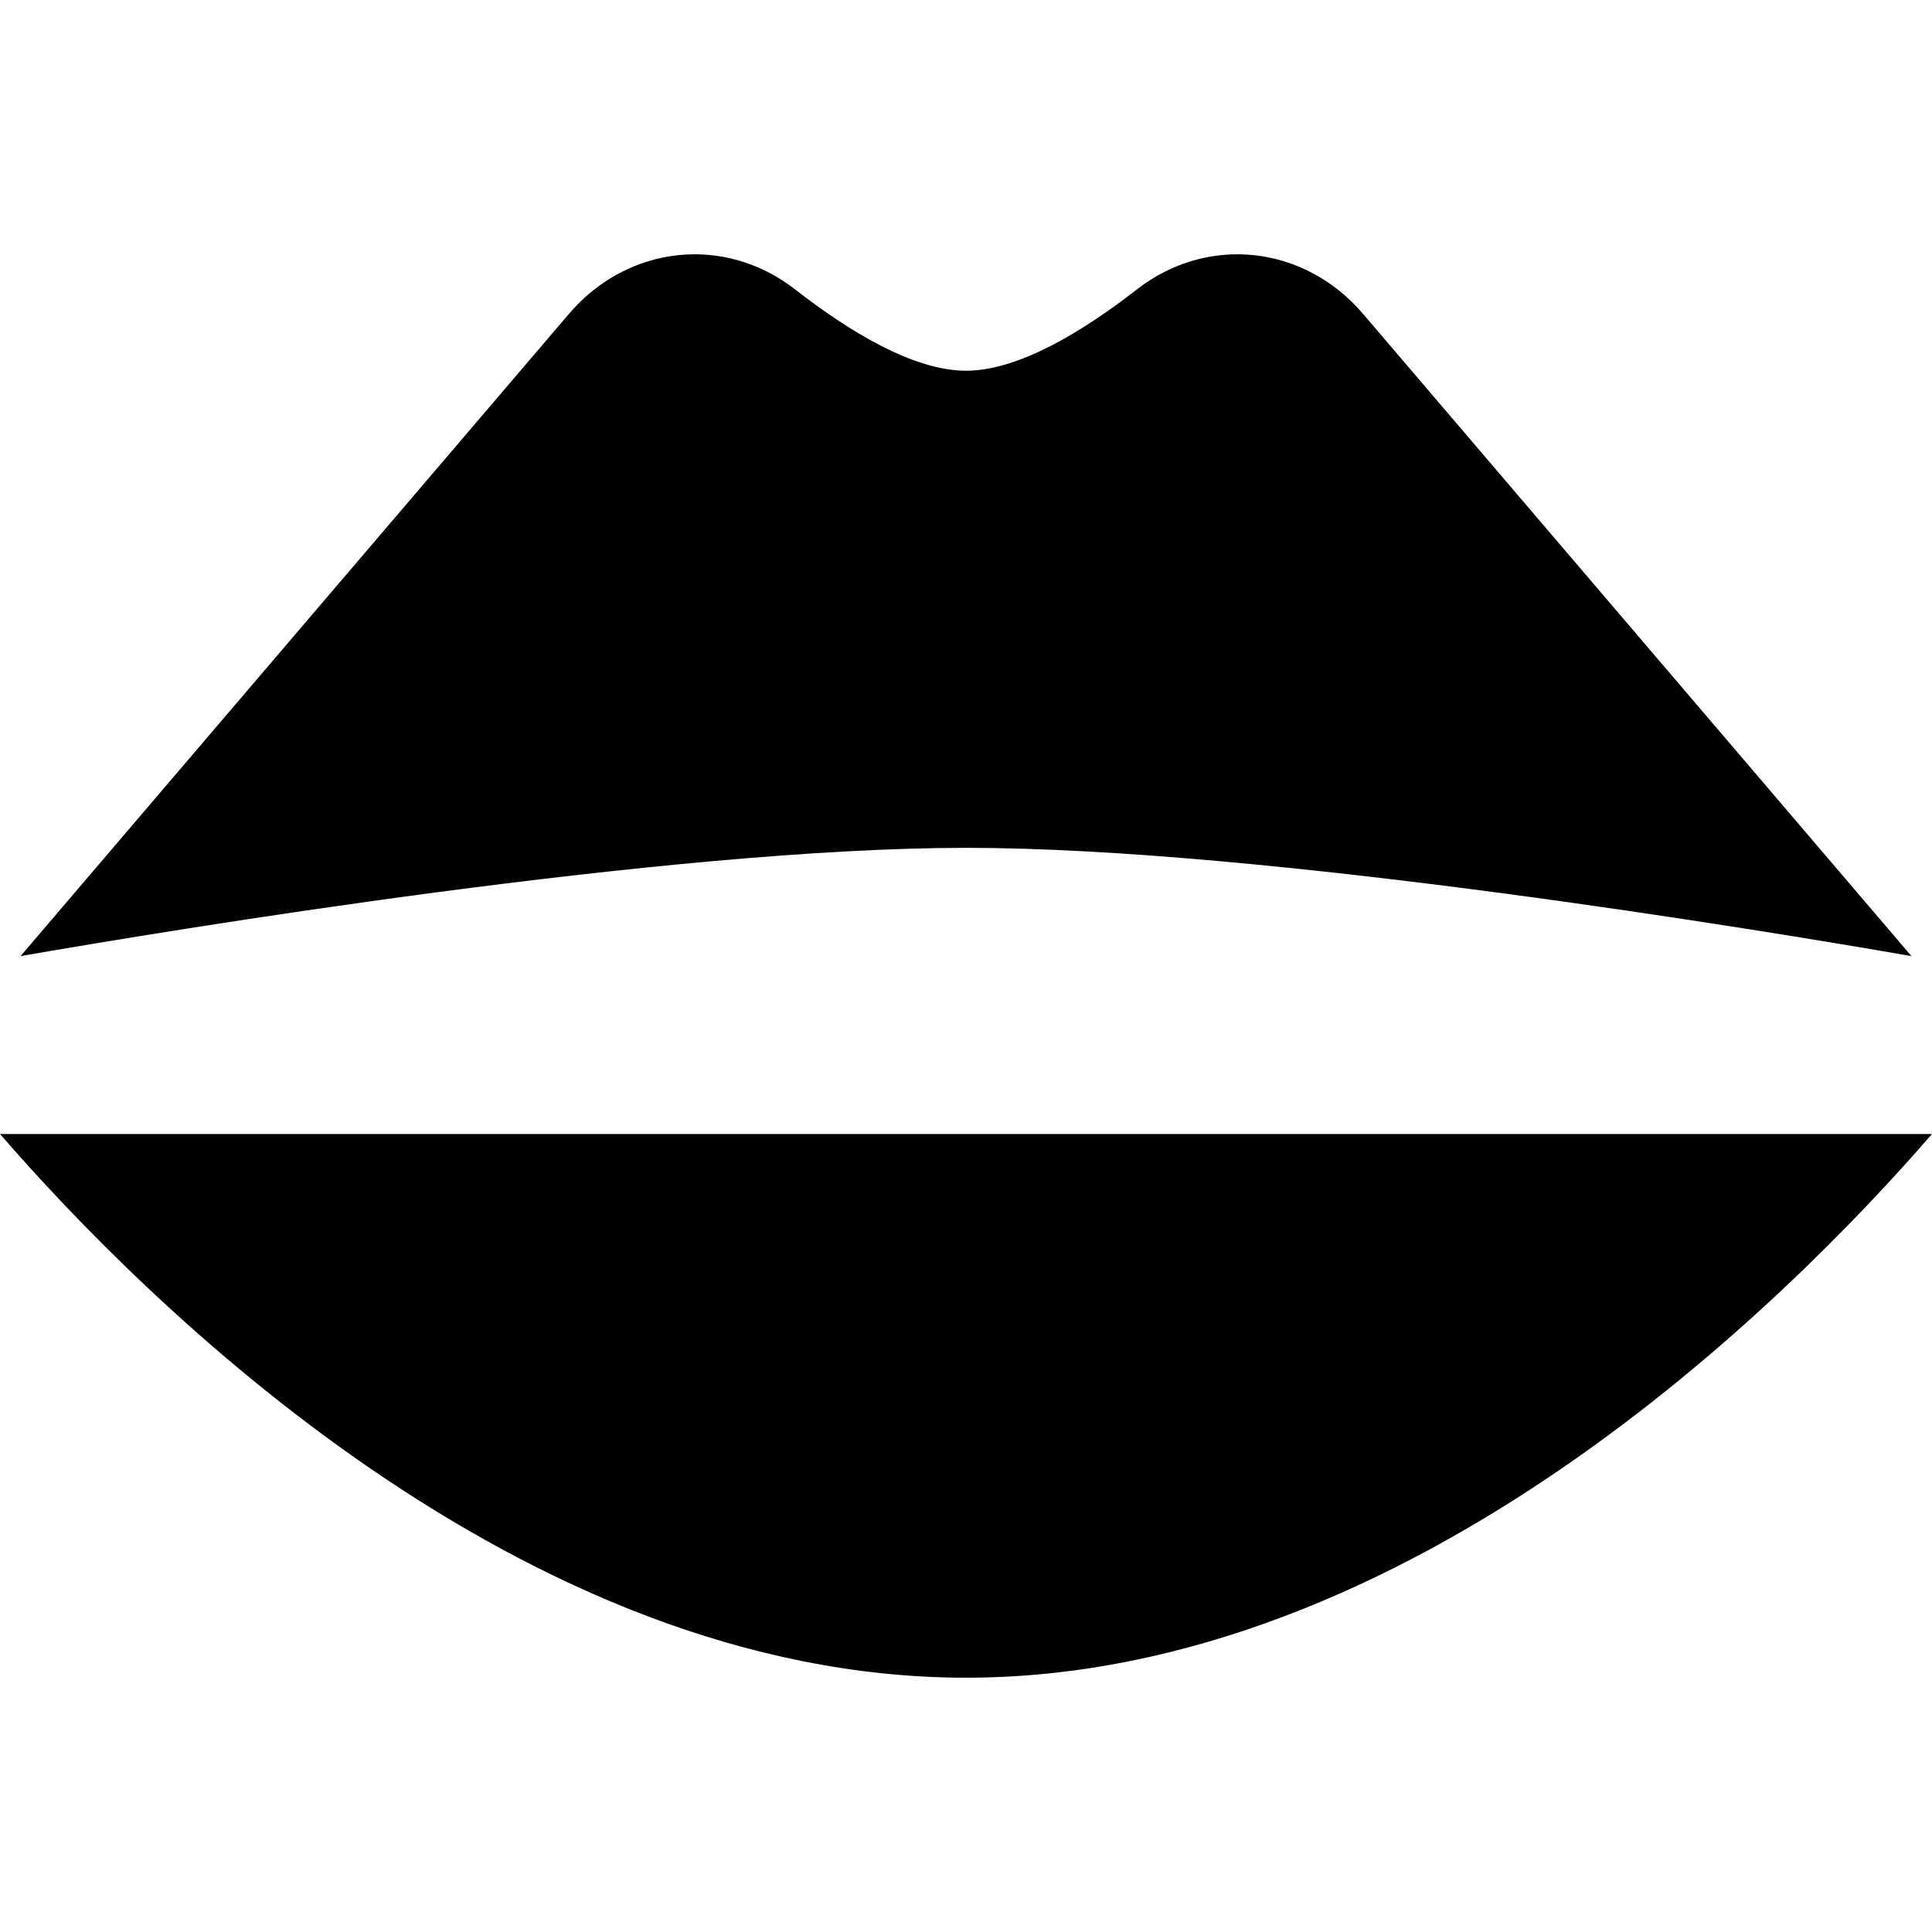
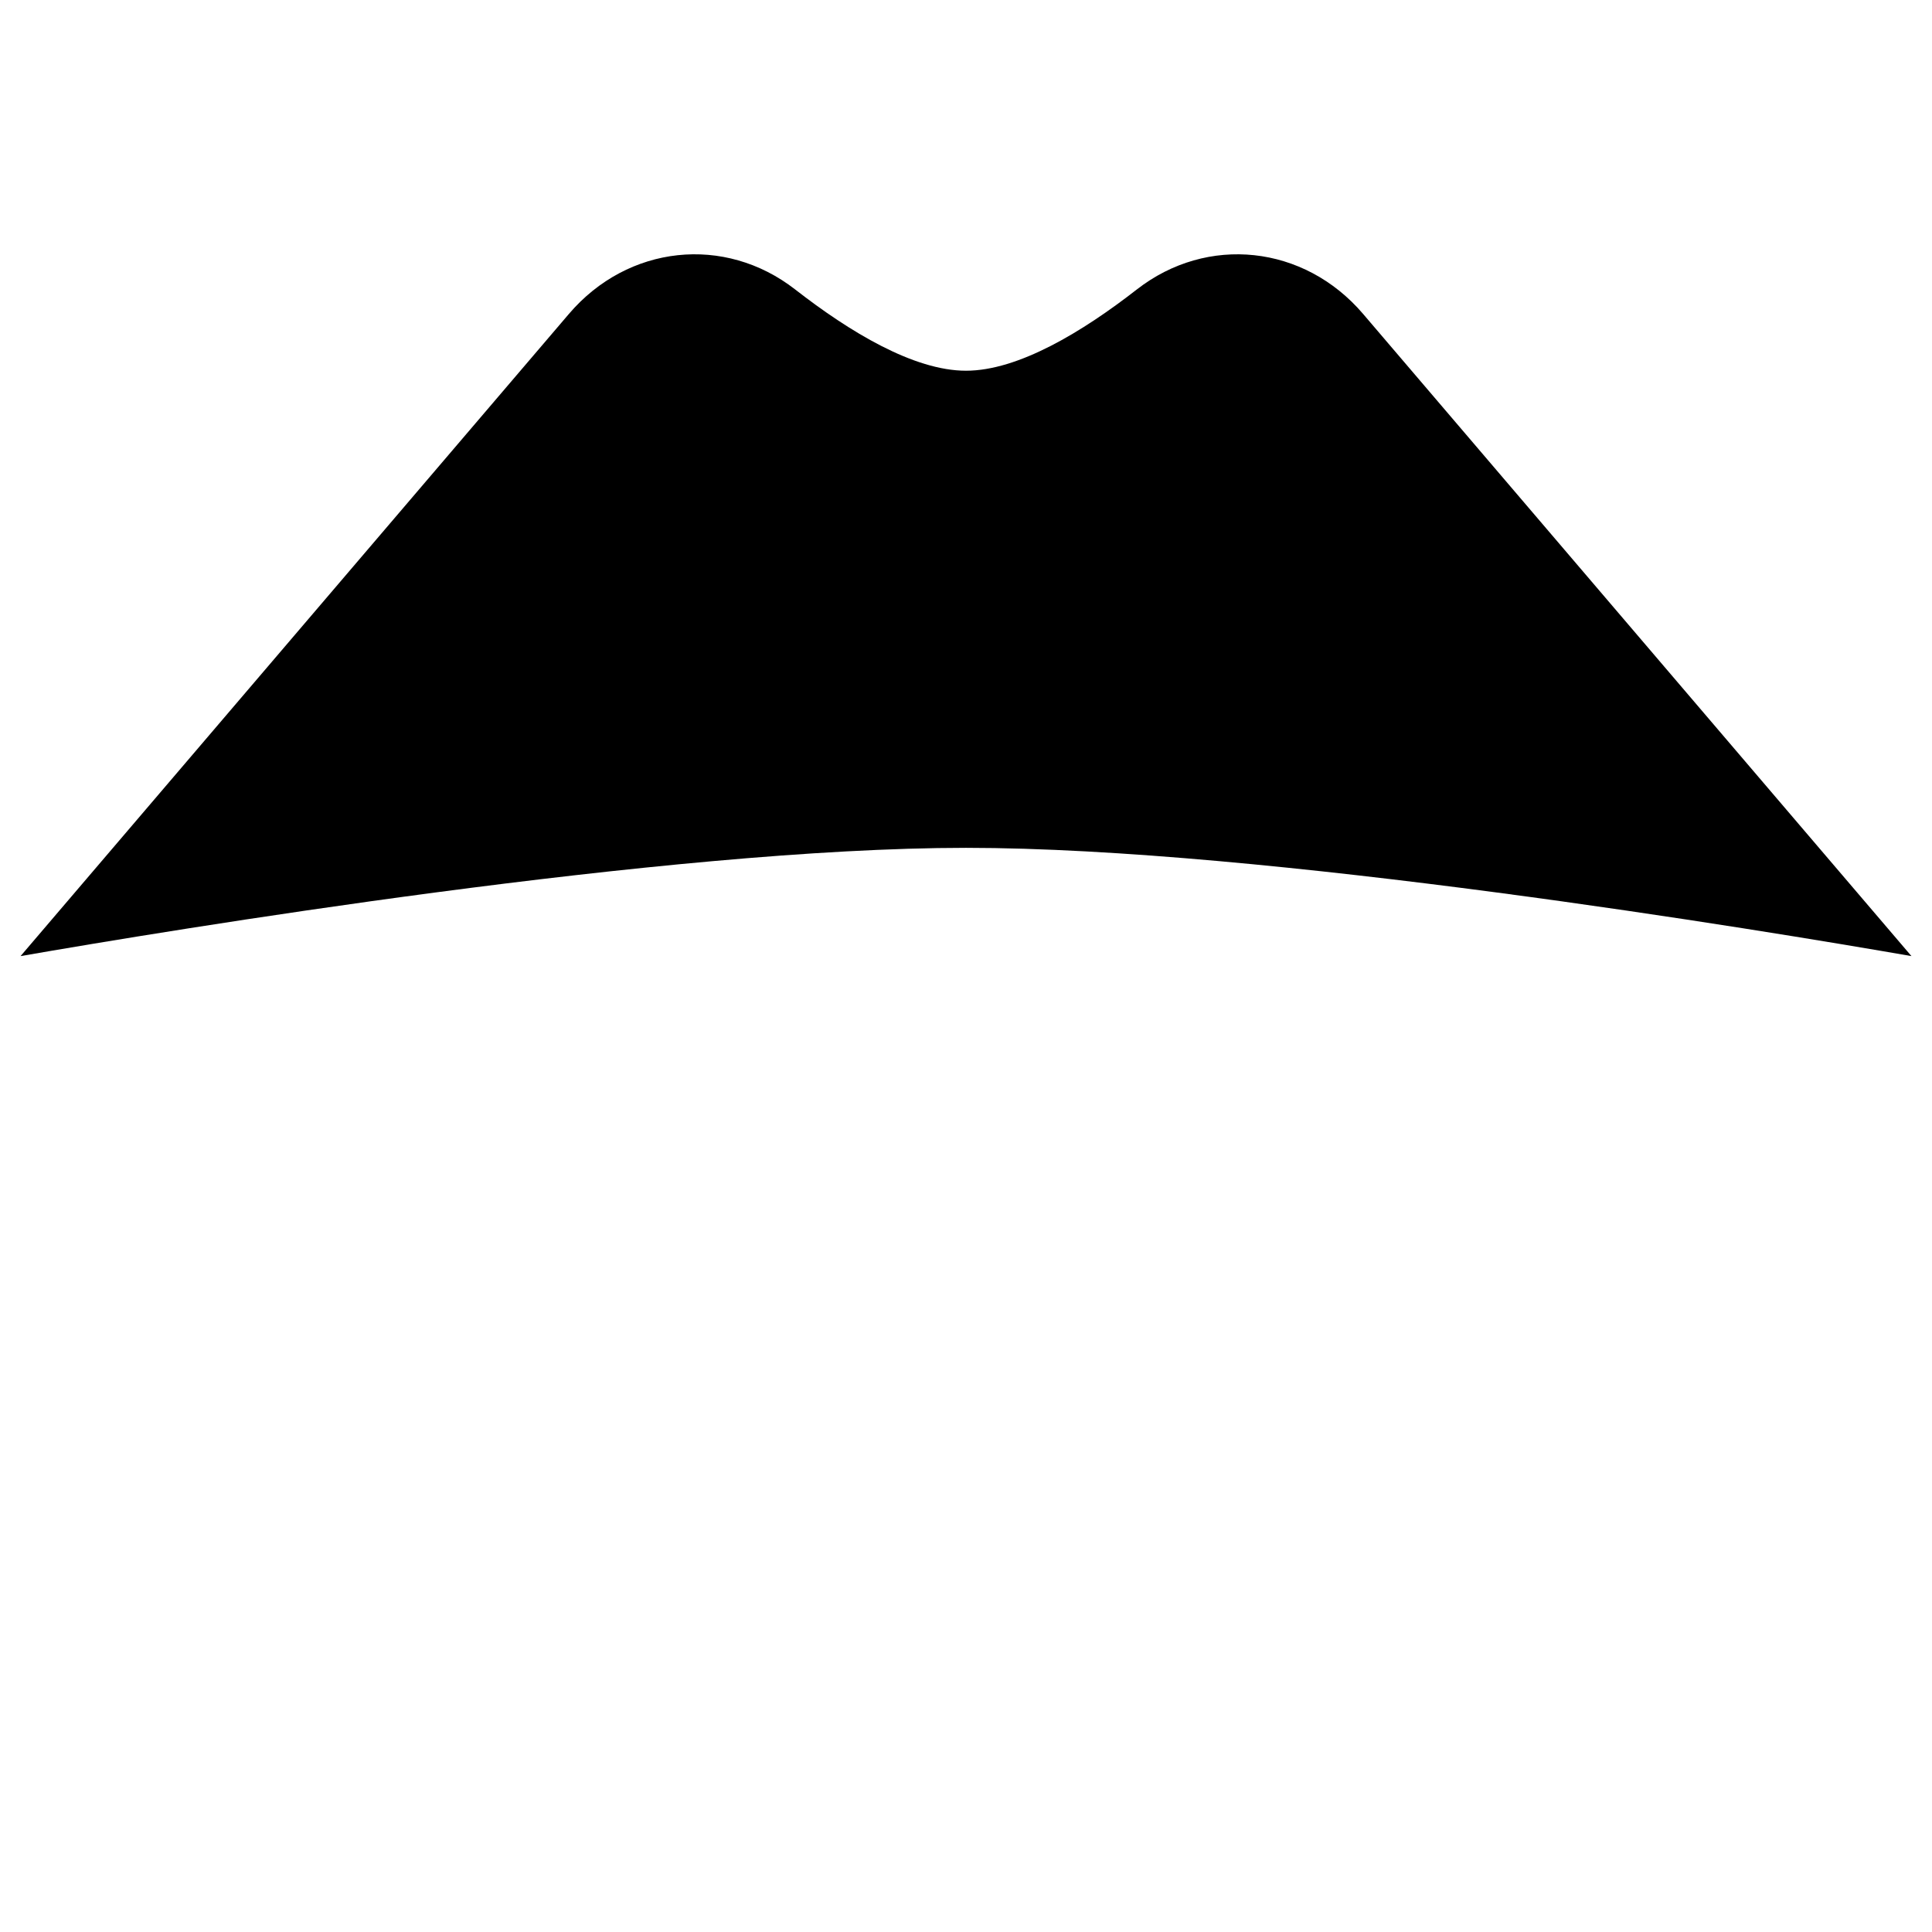
<svg xmlns="http://www.w3.org/2000/svg" fill="#000000" height="800px" width="800px" version="1.1" id="Layer_1" viewBox="0 0 511.998 511.998" xml:space="preserve">
  <g>
    <g>
      <path d="M361.219,83.177c-15.621-18.293-41.279-21.005-59.942-6.472c-14.403,11.216-31.423,21.539-45.278,21.539    c-13.855,0-30.876-10.323-45.278-21.539c-18.663-14.535-44.321-11.821-59.942,6.472L5.446,253.376    c39.56-6.874,171.364-28.692,250.553-28.692c79.19,0,210.992,21.818,250.553,28.692L361.219,83.177z" />
    </g>
  </g>
  <g>
    <g>
      <g>
-         <polygon points="0,300.52 0,300.52 0,300.52    " />
-         <path d="M0,300.52c38.461,44.355,138.052,144.087,255.999,144.087c117.947,0,217.539-99.733,255.999-144.087H0z" />
-       </g>
+         </g>
    </g>
  </g>
</svg>